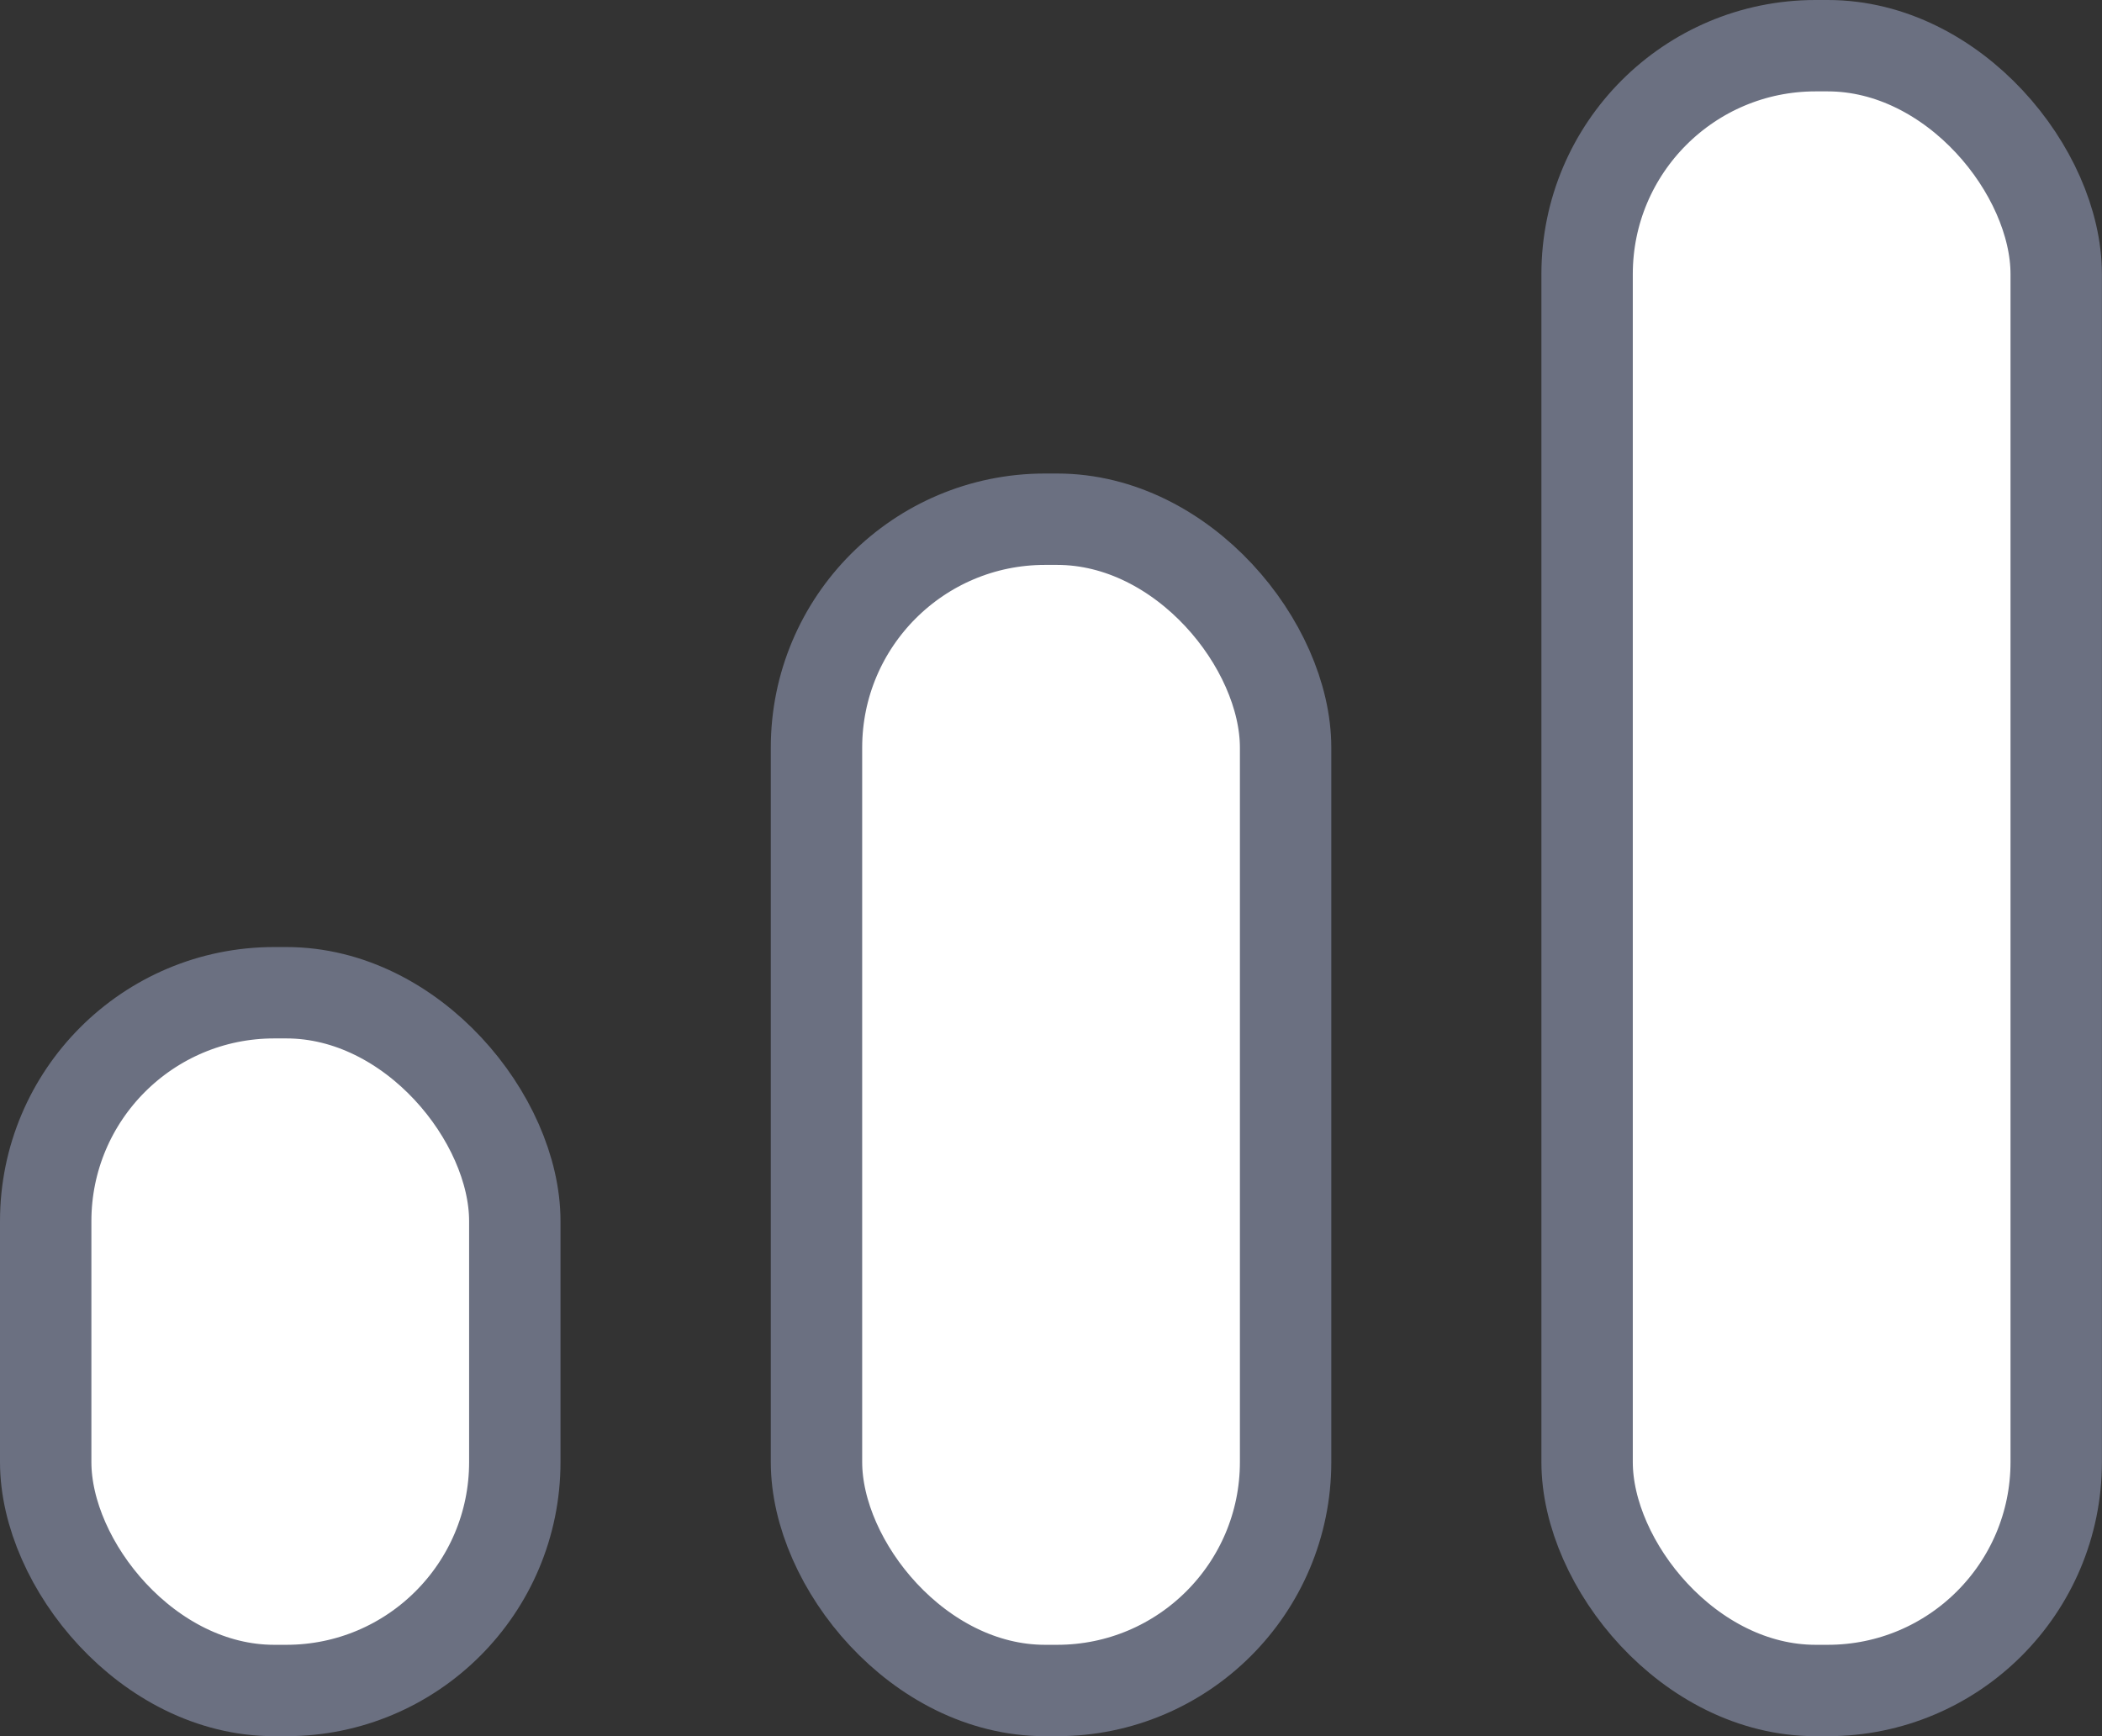
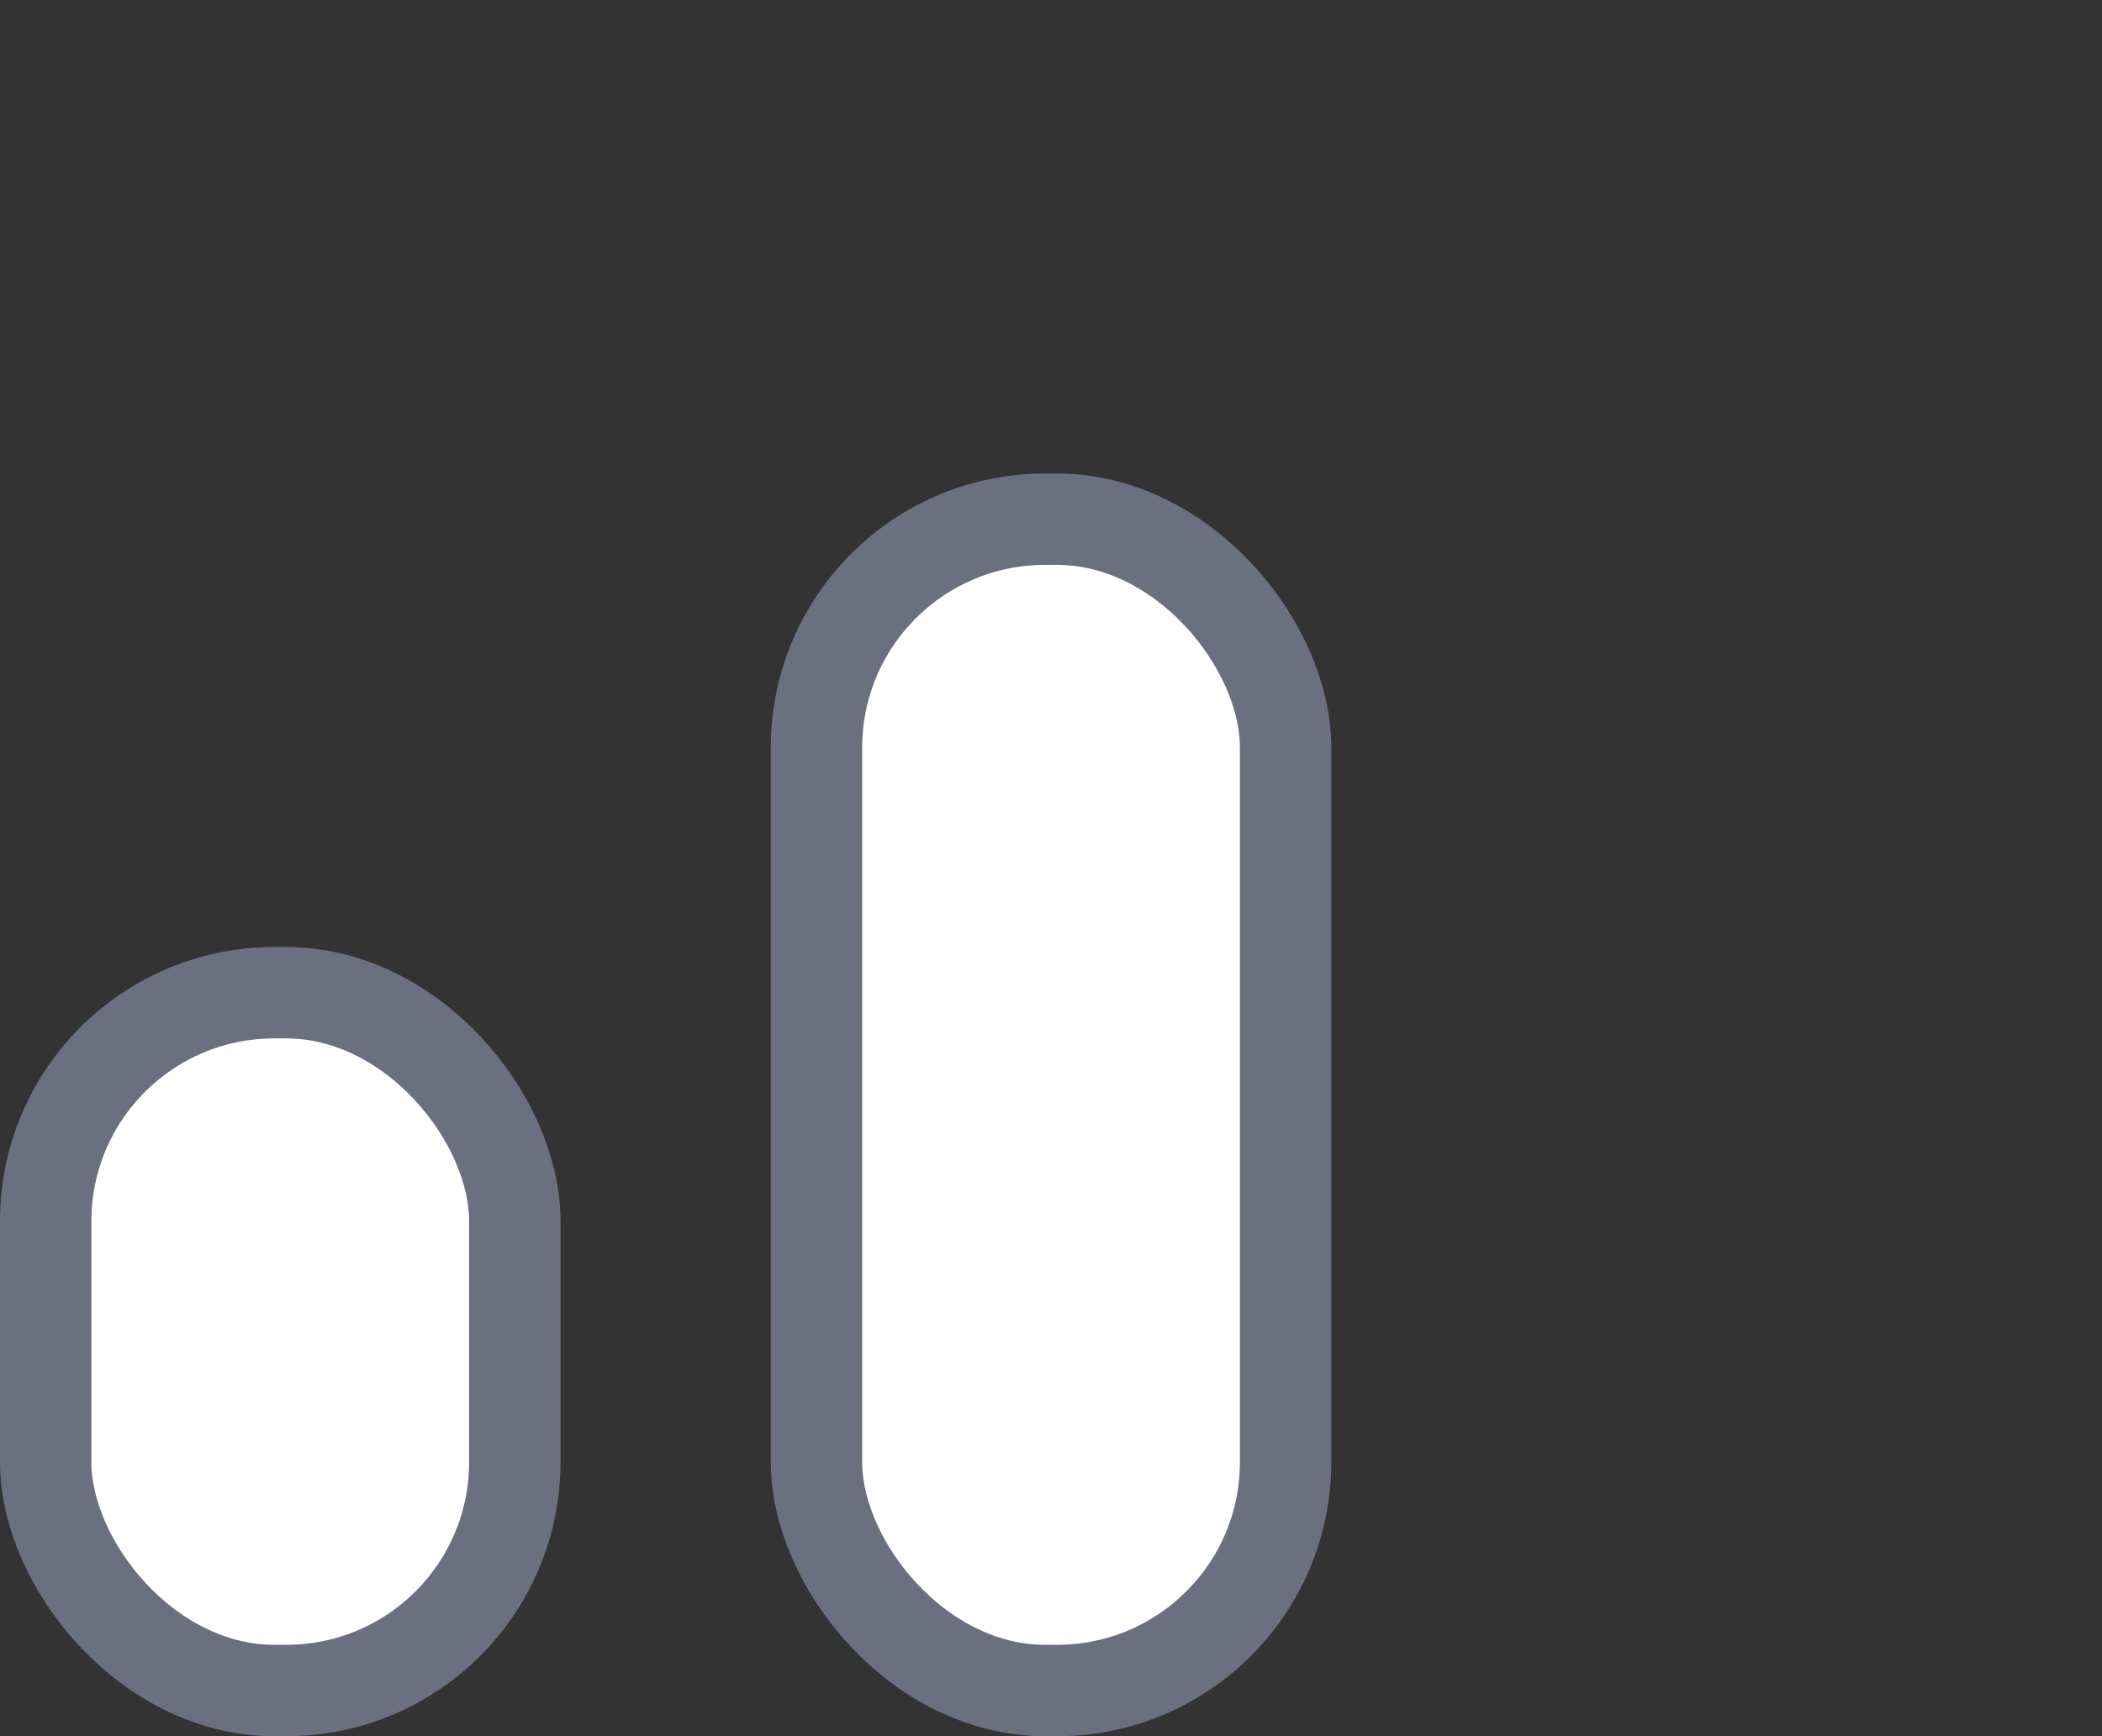
<svg xmlns="http://www.w3.org/2000/svg" width="23" height="19" viewBox="0 0 23 19" fill="none">
  <rect x="0" y="0" width="23" height="19" fill="#333333" stroke="none" />
-   <rect x="17.366" y="0.5" width="5.133" height="18" rx="2.5" fill="white" stroke="#6B7081" />
  <rect x="8.934" y="5.682" width="5.133" height="12.818" rx="2.5" fill="white" stroke="#6B7081" />
  <rect x="0.5" y="10.864" width="5.133" height="7.636" rx="2.5" fill="white" stroke="#6B7081" />
</svg>